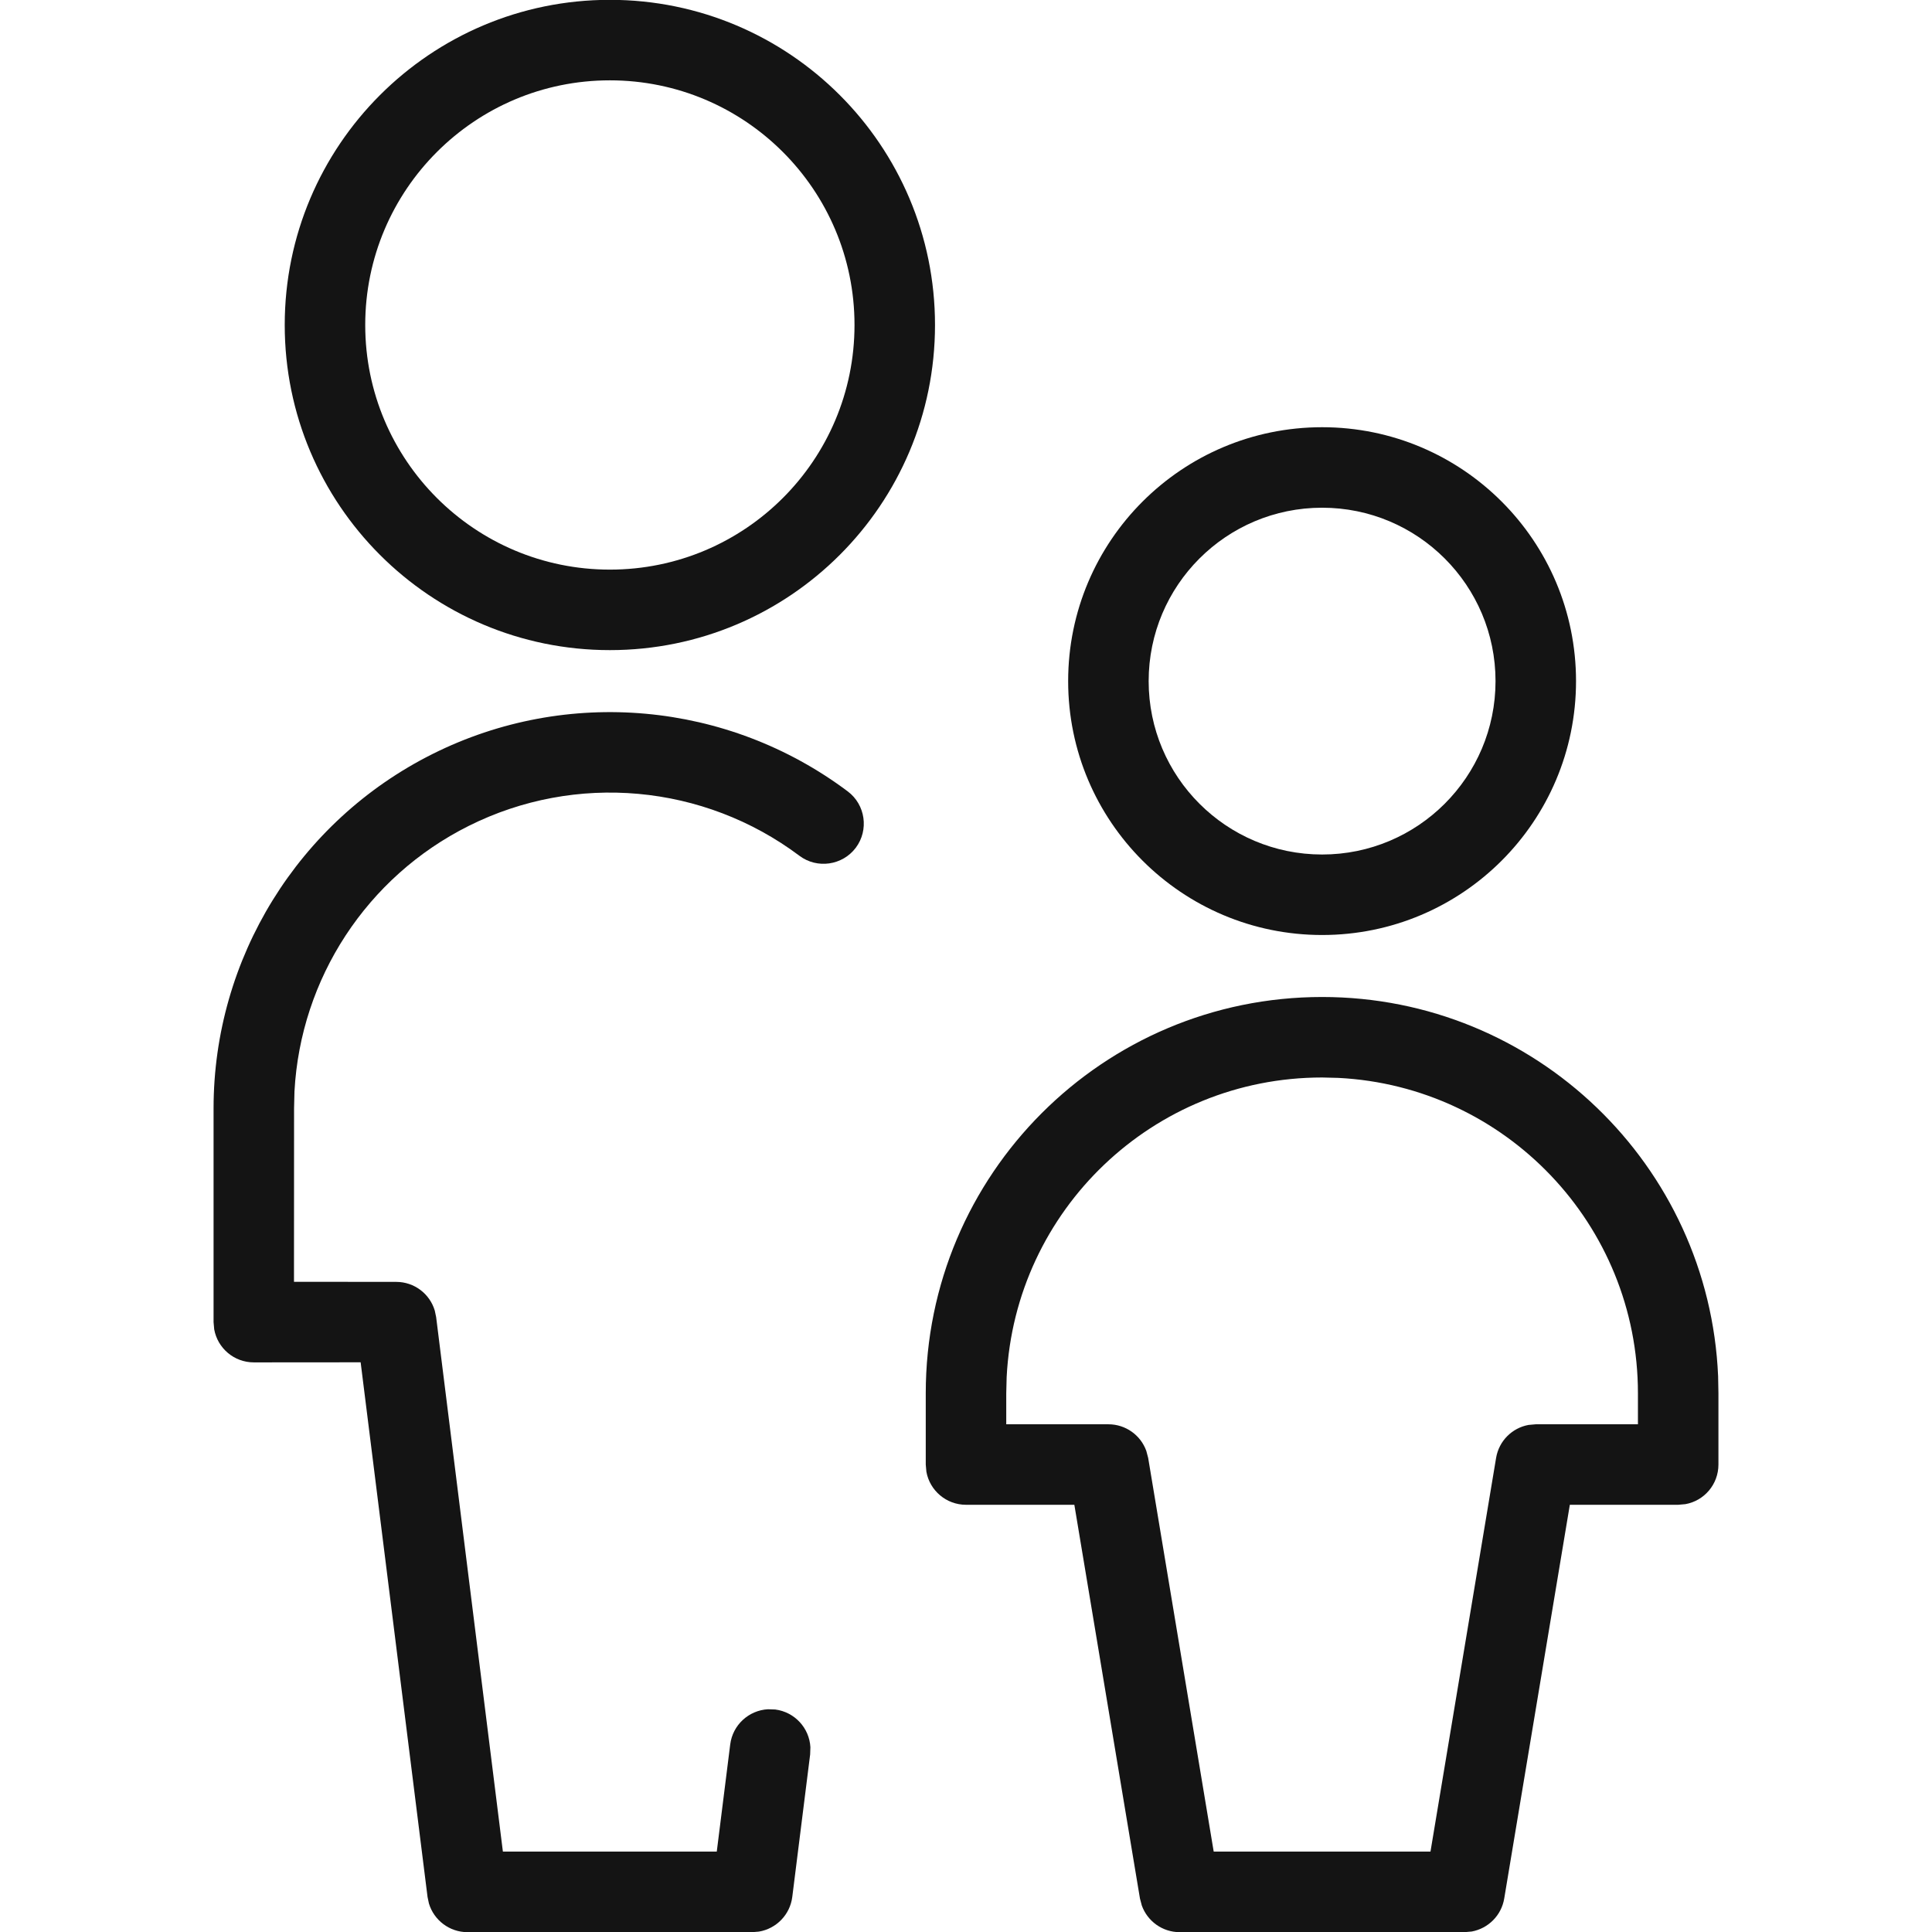
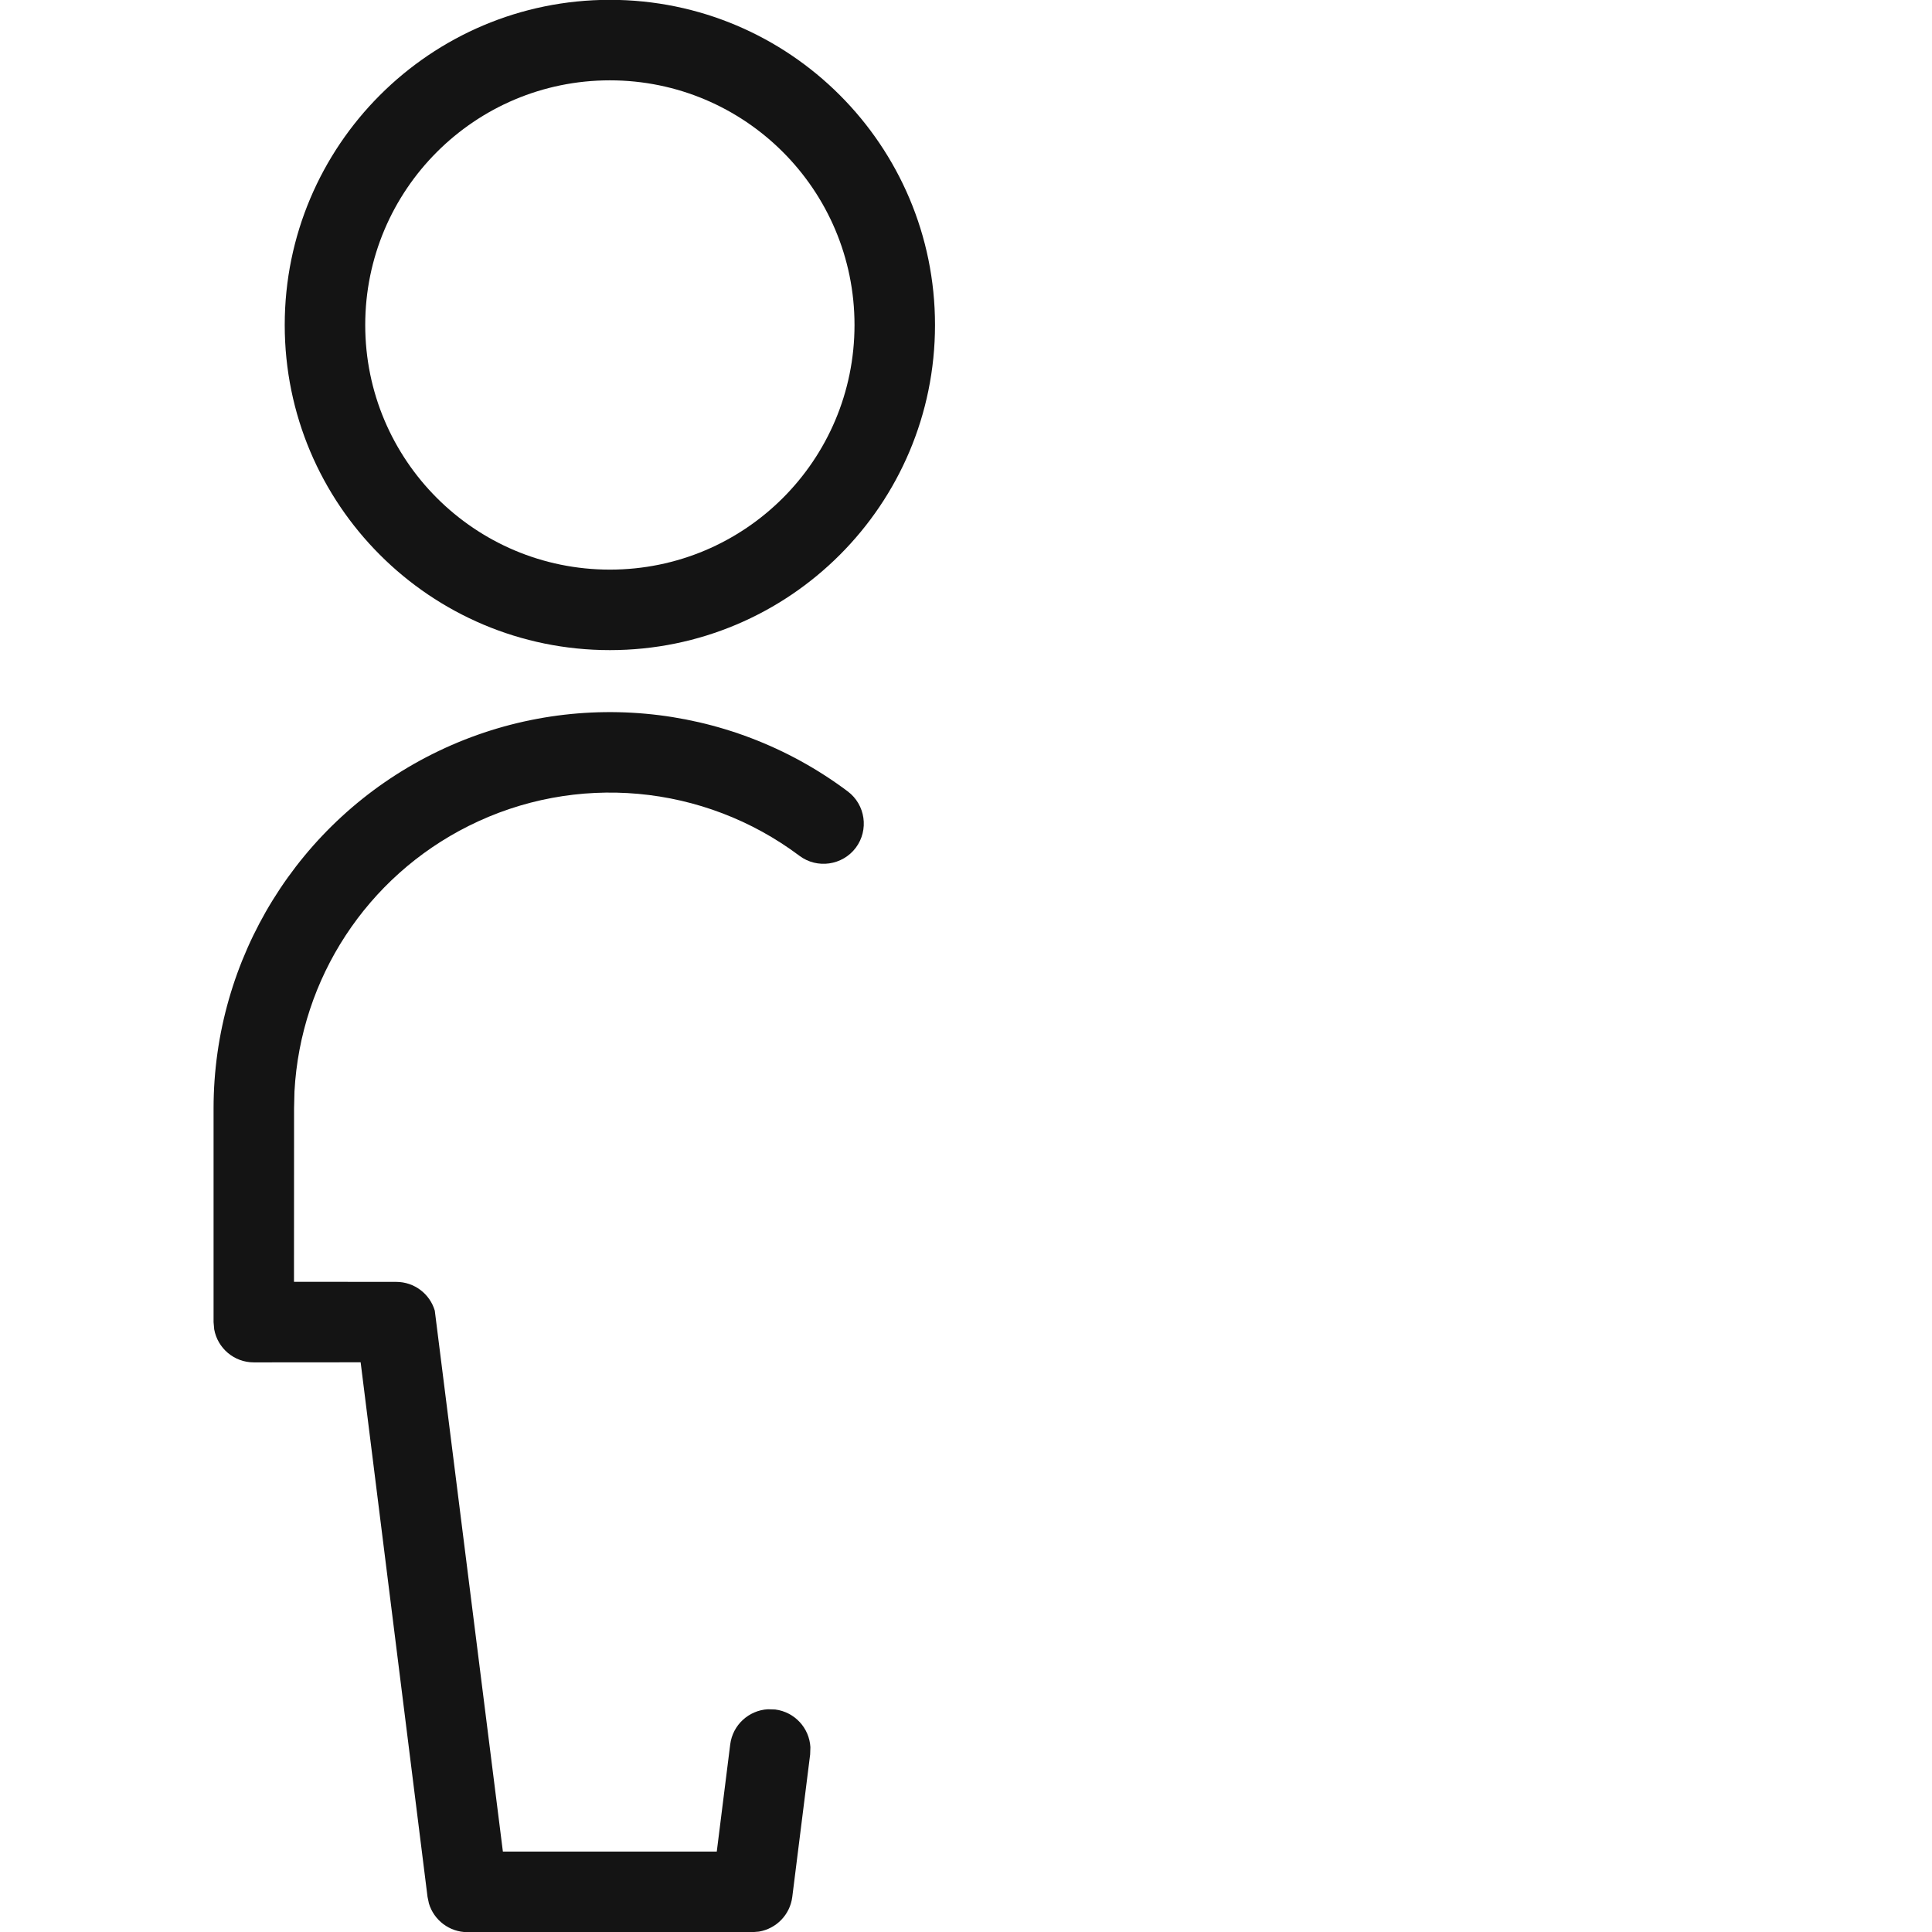
<svg xmlns="http://www.w3.org/2000/svg" width="24px" height="24px" viewBox="0 0 24 24" version="1.1">
  <title>Icon/Graphic/SingleParent</title>
  <desc>Created with Sketch.</desc>
  <g id="Icon/Graphic/SingleParent" stroke="none" stroke-width="1" fill="none" fill-rule="evenodd">
    <g id="Group" transform="translate(2, -1)" fill-rule="nonzero">
-       <path d="M8.531,10.831 C8.751,10.996 8.796,11.31 8.631,11.531 C8.465,11.751 8.151,11.796 7.931,11.631 C6.742,10.739 5.151,10.595 3.822,11.26 C2.556,11.893 1.734,13.155 1.658,14.558 L1.653,14.769 L1.652,16.923 L2.922,16.924 C3.146,16.924 3.339,17.072 3.401,17.281 L3.418,17.362 L4.247,24.001 L6.904,24.001 L7.071,22.67 C7.102,22.426 7.303,22.246 7.54,22.233 L7.63,22.236 C7.873,22.267 8.054,22.467 8.067,22.704 L8.064,22.794 L7.842,24.564 C7.814,24.786 7.643,24.959 7.428,24.995 L7.346,25.002 L3.807,25.002 C3.583,25.002 3.39,24.853 3.328,24.645 L3.311,24.564 L2.48,17.923 L1.153,17.924 C0.907,17.924 0.703,17.747 0.661,17.514 L0.653,17.424 L0.653,14.769 C0.653,12.905 1.706,11.2 3.374,10.366 C5.042,9.532 7.039,9.712 8.531,10.831 Z M5.576,0.998 C7.807,0.998 9.615,2.807 9.615,5.037 C9.615,7.268 7.807,9.076 5.576,9.076 C3.346,9.076 1.537,7.268 1.537,5.037 C1.537,2.807 3.346,0.998 5.576,0.998 Z M5.576,1.998 C3.898,1.998 2.537,3.359 2.537,5.037 C2.537,6.716 3.898,8.076 5.576,8.076 C7.255,8.076 8.615,6.716 8.615,5.037 C8.615,3.359 7.255,1.998 5.576,1.998 Z" id="Combined-Shape" fill="#141414" />
-       <path d="M12.654,25.002 C12.44,25.002 12.254,24.866 12.184,24.671 L12.161,24.584 L11.346,19.693 L10,19.693 C9.755,19.693 9.55,19.516 9.508,19.283 L9.5,19.193 L9.5,18.308 C9.5,15.589 11.704,13.385 14.424,13.385 C17.071,13.385 19.231,15.475 19.343,18.095 L19.347,18.308 L19.347,19.193 C19.347,19.439 19.171,19.643 18.937,19.685 L18.847,19.693 L17.501,19.693 L16.686,24.584 C16.651,24.795 16.487,24.956 16.283,24.994 L16.193,25.002 L12.654,25.002 Z M15.77,24.001 L16.585,19.111 C16.62,18.9 16.784,18.738 16.988,18.701 L17.078,18.693 L18.347,18.693 L18.347,18.308 C18.347,16.209 16.699,14.495 14.626,14.39 L14.424,14.385 L14.424,14.385 C12.324,14.385 10.61,16.033 10.505,18.107 L10.5,18.308 L10.5,18.693 L11.769,18.693 C11.983,18.693 12.17,18.828 12.24,19.024 L12.263,19.111 L13.077,24.001 L15.77,24.001 Z M14.424,6.307 C16.166,6.307 17.578,7.719 17.578,9.461 C17.578,11.203 16.166,12.615 14.424,12.615 C12.682,12.615 11.269,11.203 11.269,9.461 C11.269,7.719 12.682,6.307 14.424,6.307 Z M14.424,7.307 C13.234,7.307 12.269,8.271 12.269,9.461 C12.269,10.651 13.234,11.615 14.424,11.615 C15.613,11.615 16.578,10.651 16.578,9.461 C16.578,8.271 15.613,7.307 14.424,7.307 Z" id="Combined-Shape" fill="#141414" />
+       <path d="M8.531,10.831 C8.751,10.996 8.796,11.31 8.631,11.531 C8.465,11.751 8.151,11.796 7.931,11.631 C6.742,10.739 5.151,10.595 3.822,11.26 C2.556,11.893 1.734,13.155 1.658,14.558 L1.653,14.769 L1.652,16.923 L2.922,16.924 C3.146,16.924 3.339,17.072 3.401,17.281 L4.247,24.001 L6.904,24.001 L7.071,22.67 C7.102,22.426 7.303,22.246 7.54,22.233 L7.63,22.236 C7.873,22.267 8.054,22.467 8.067,22.704 L8.064,22.794 L7.842,24.564 C7.814,24.786 7.643,24.959 7.428,24.995 L7.346,25.002 L3.807,25.002 C3.583,25.002 3.39,24.853 3.328,24.645 L3.311,24.564 L2.48,17.923 L1.153,17.924 C0.907,17.924 0.703,17.747 0.661,17.514 L0.653,17.424 L0.653,14.769 C0.653,12.905 1.706,11.2 3.374,10.366 C5.042,9.532 7.039,9.712 8.531,10.831 Z M5.576,0.998 C7.807,0.998 9.615,2.807 9.615,5.037 C9.615,7.268 7.807,9.076 5.576,9.076 C3.346,9.076 1.537,7.268 1.537,5.037 C1.537,2.807 3.346,0.998 5.576,0.998 Z M5.576,1.998 C3.898,1.998 2.537,3.359 2.537,5.037 C2.537,6.716 3.898,8.076 5.576,8.076 C7.255,8.076 8.615,6.716 8.615,5.037 C8.615,3.359 7.255,1.998 5.576,1.998 Z" id="Combined-Shape" fill="#141414" />
    </g>
  </g>
</svg>